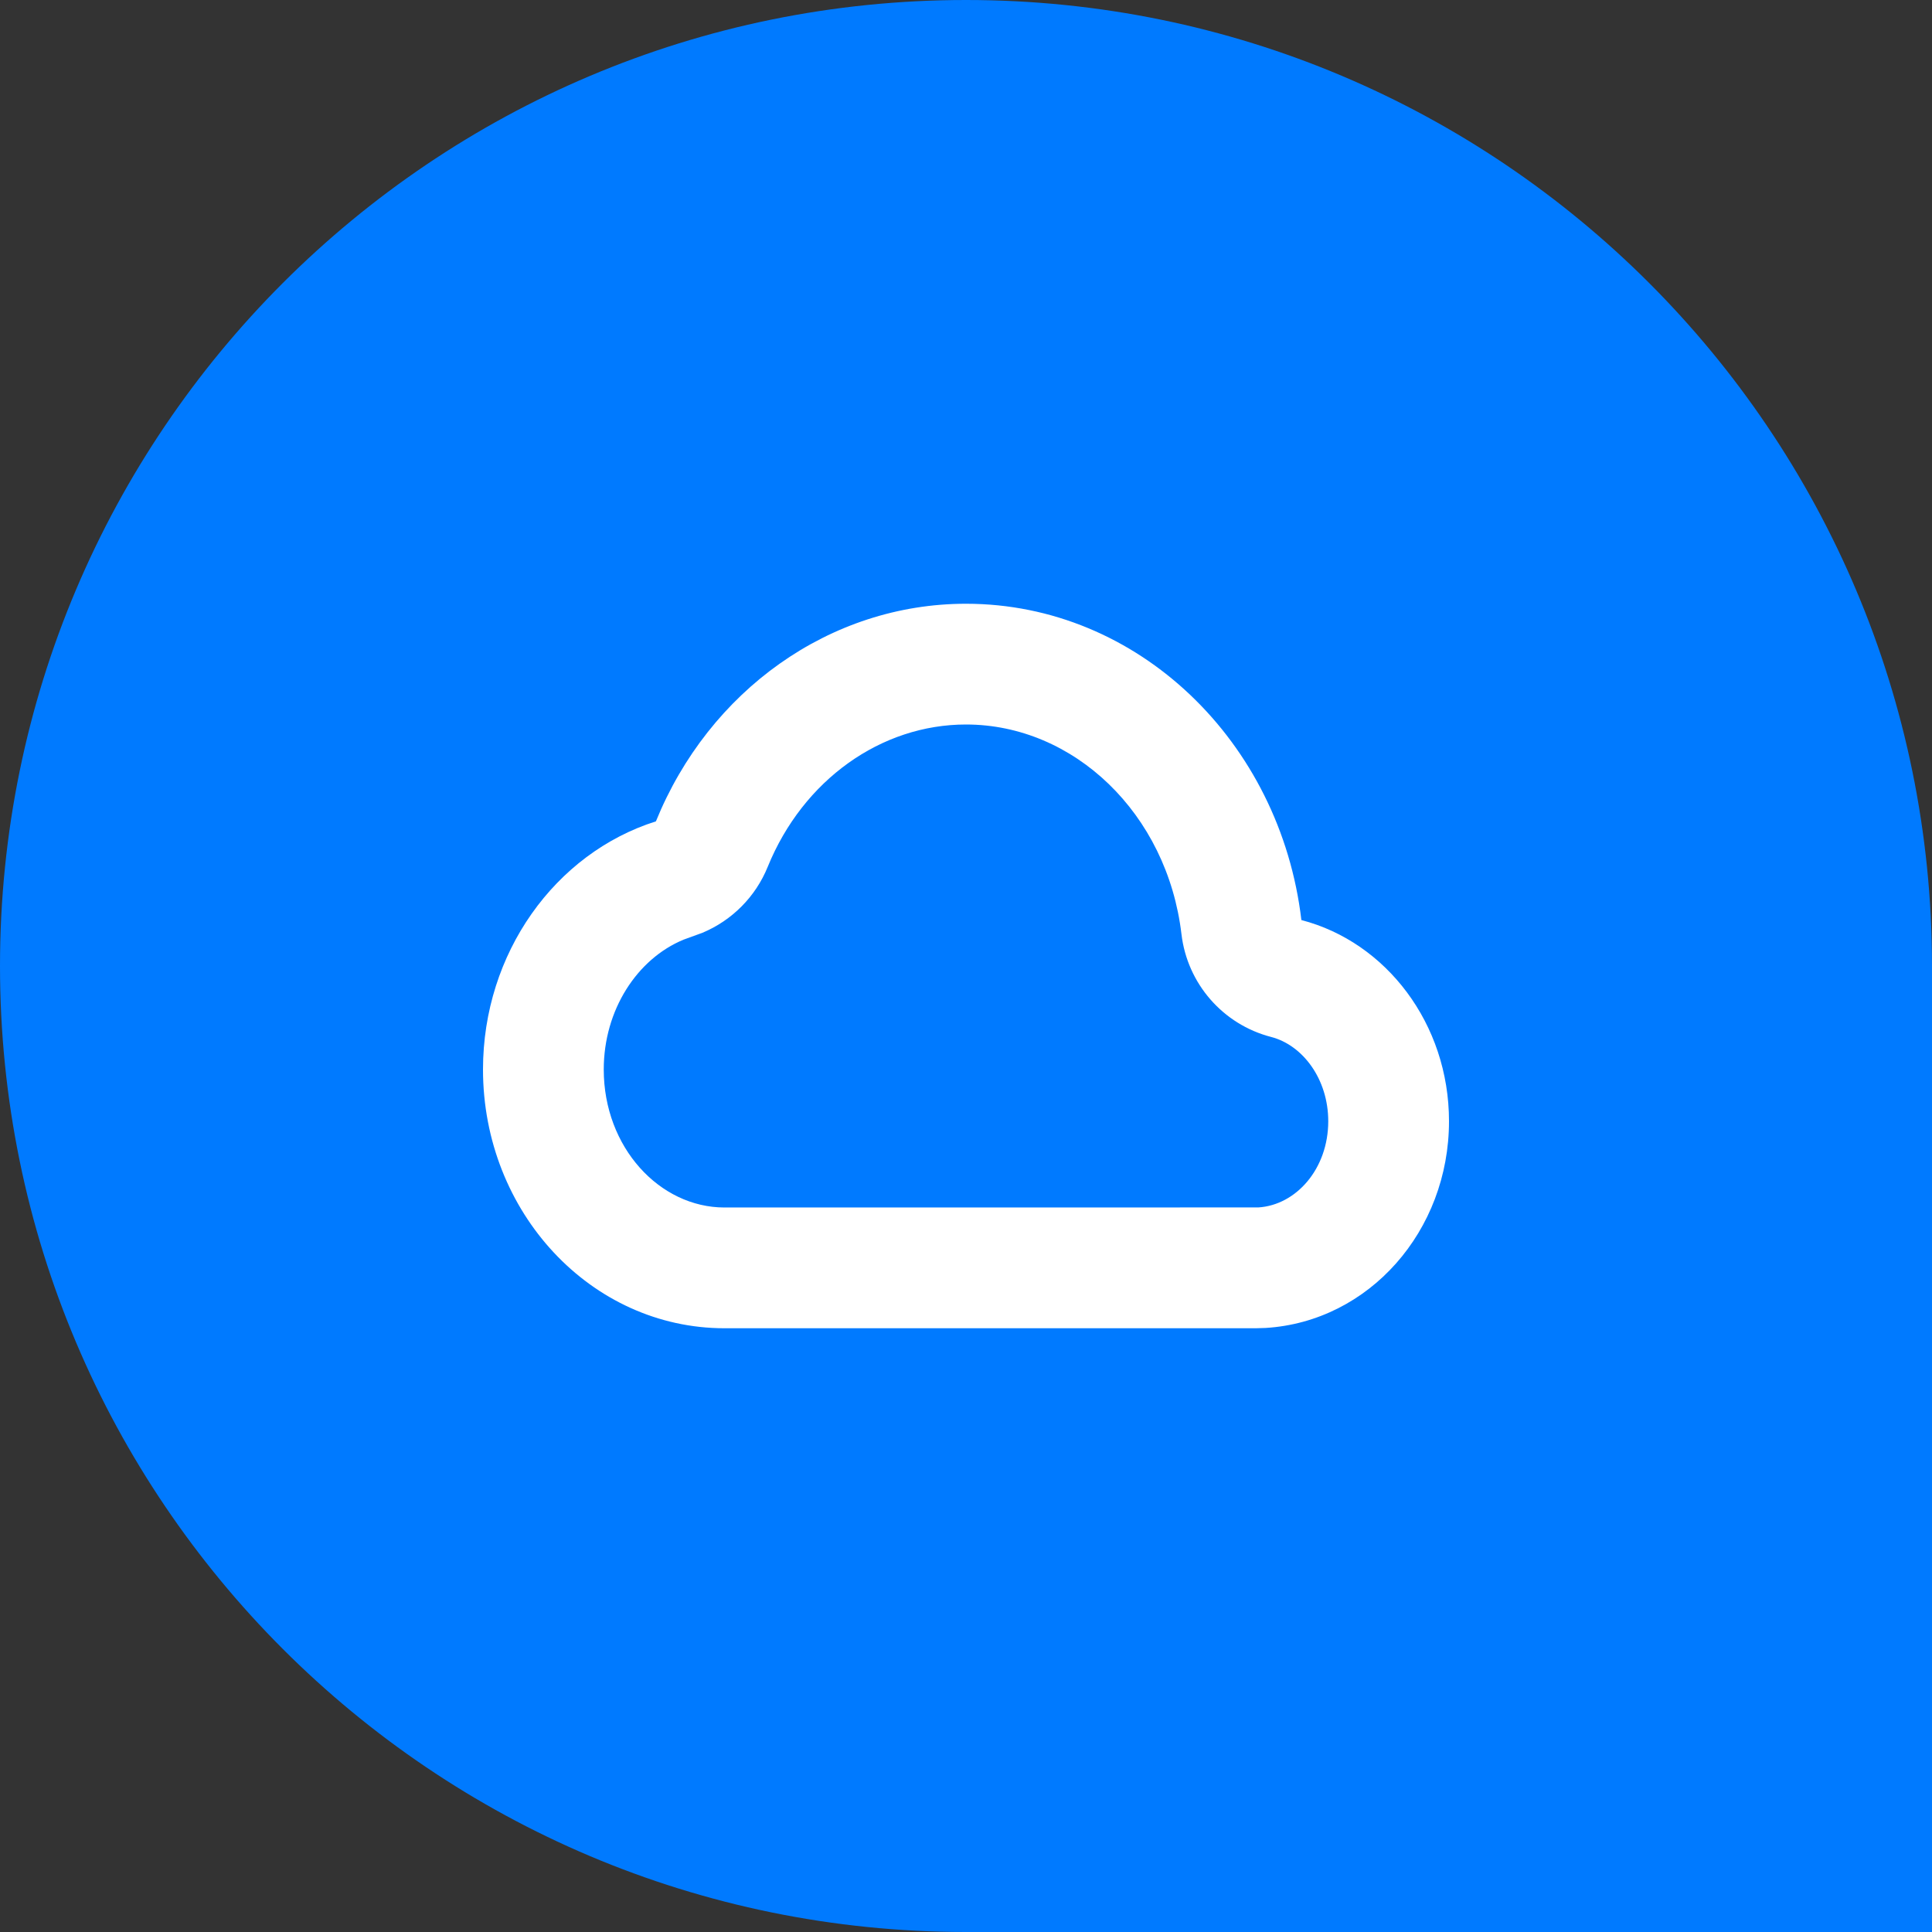
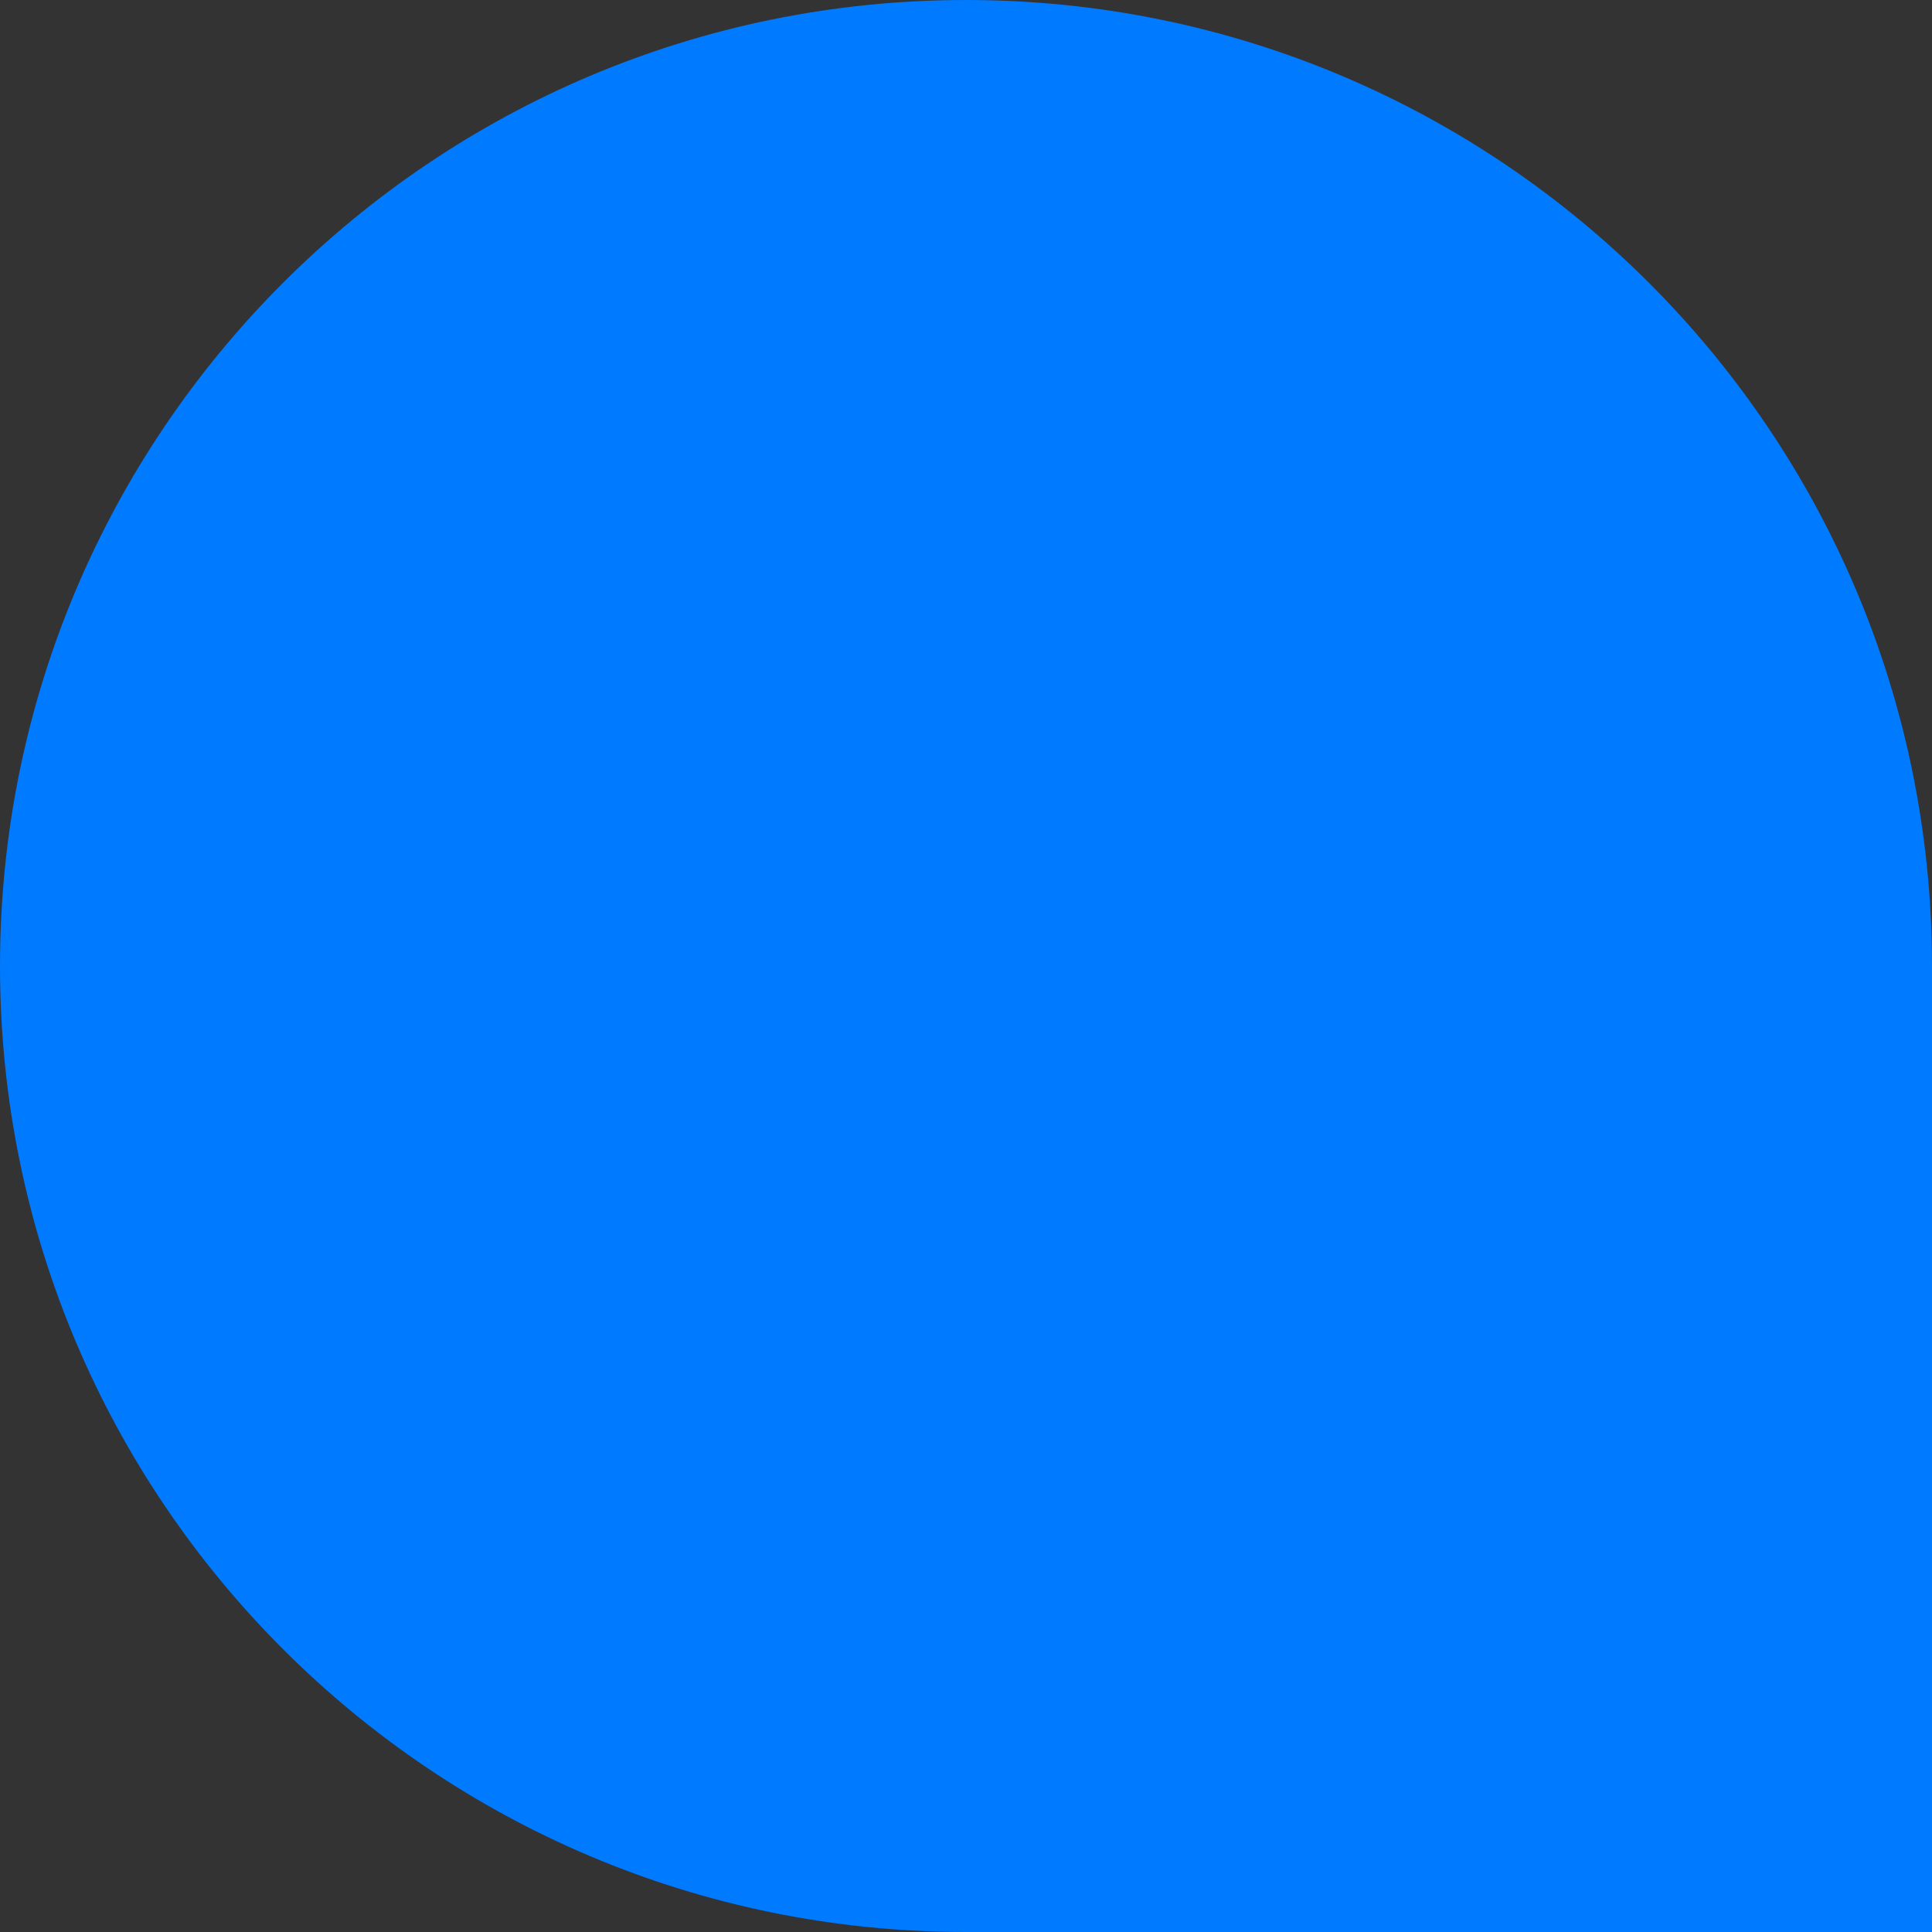
<svg xmlns="http://www.w3.org/2000/svg" width="32" height="32" viewBox="0 0 32 32" fill="none">
  <rect x="0" y="0" width="32" height="32" fill="#333333" stroke="none" />
  <path d="M32 16C32 7.163 24.837 -6.26249e-07 16 -1.39877e-06C7.163 -2.17128e-06 -6.26248e-07 7.163 -1.39876e-06 16C-2.17128e-06 24.837 7.163 32 16 32L32 32L32 16Z" fill="#007AFF" />
-   <path fill-rule="evenodd" clip-rule="evenodd" d="M12 22C9.791 22 8 20.081 8 17.714C8 15.79 9.192 14.133 10.864 13.604C11.741 11.445 13.742 10 16 10C18.852 10 21.206 12.285 21.555 15.239C22.958 15.603 24 16.957 24 18.571C24 20.39 22.675 21.889 20.964 21.995L20.8 22H12ZM12 20L20.841 19.999C21.468 19.96 22 19.36 22 18.571C22 17.876 21.58 17.311 21.053 17.175C20.255 16.968 19.666 16.292 19.569 15.474C19.333 13.473 17.784 12 16 12C14.596 12 13.303 12.915 12.716 14.357C12.515 14.853 12.124 15.245 11.634 15.45L11.321 15.564C10.553 15.882 10 16.727 10 17.714C10 19.006 10.927 20 12 20Z" fill="white" />
</svg>